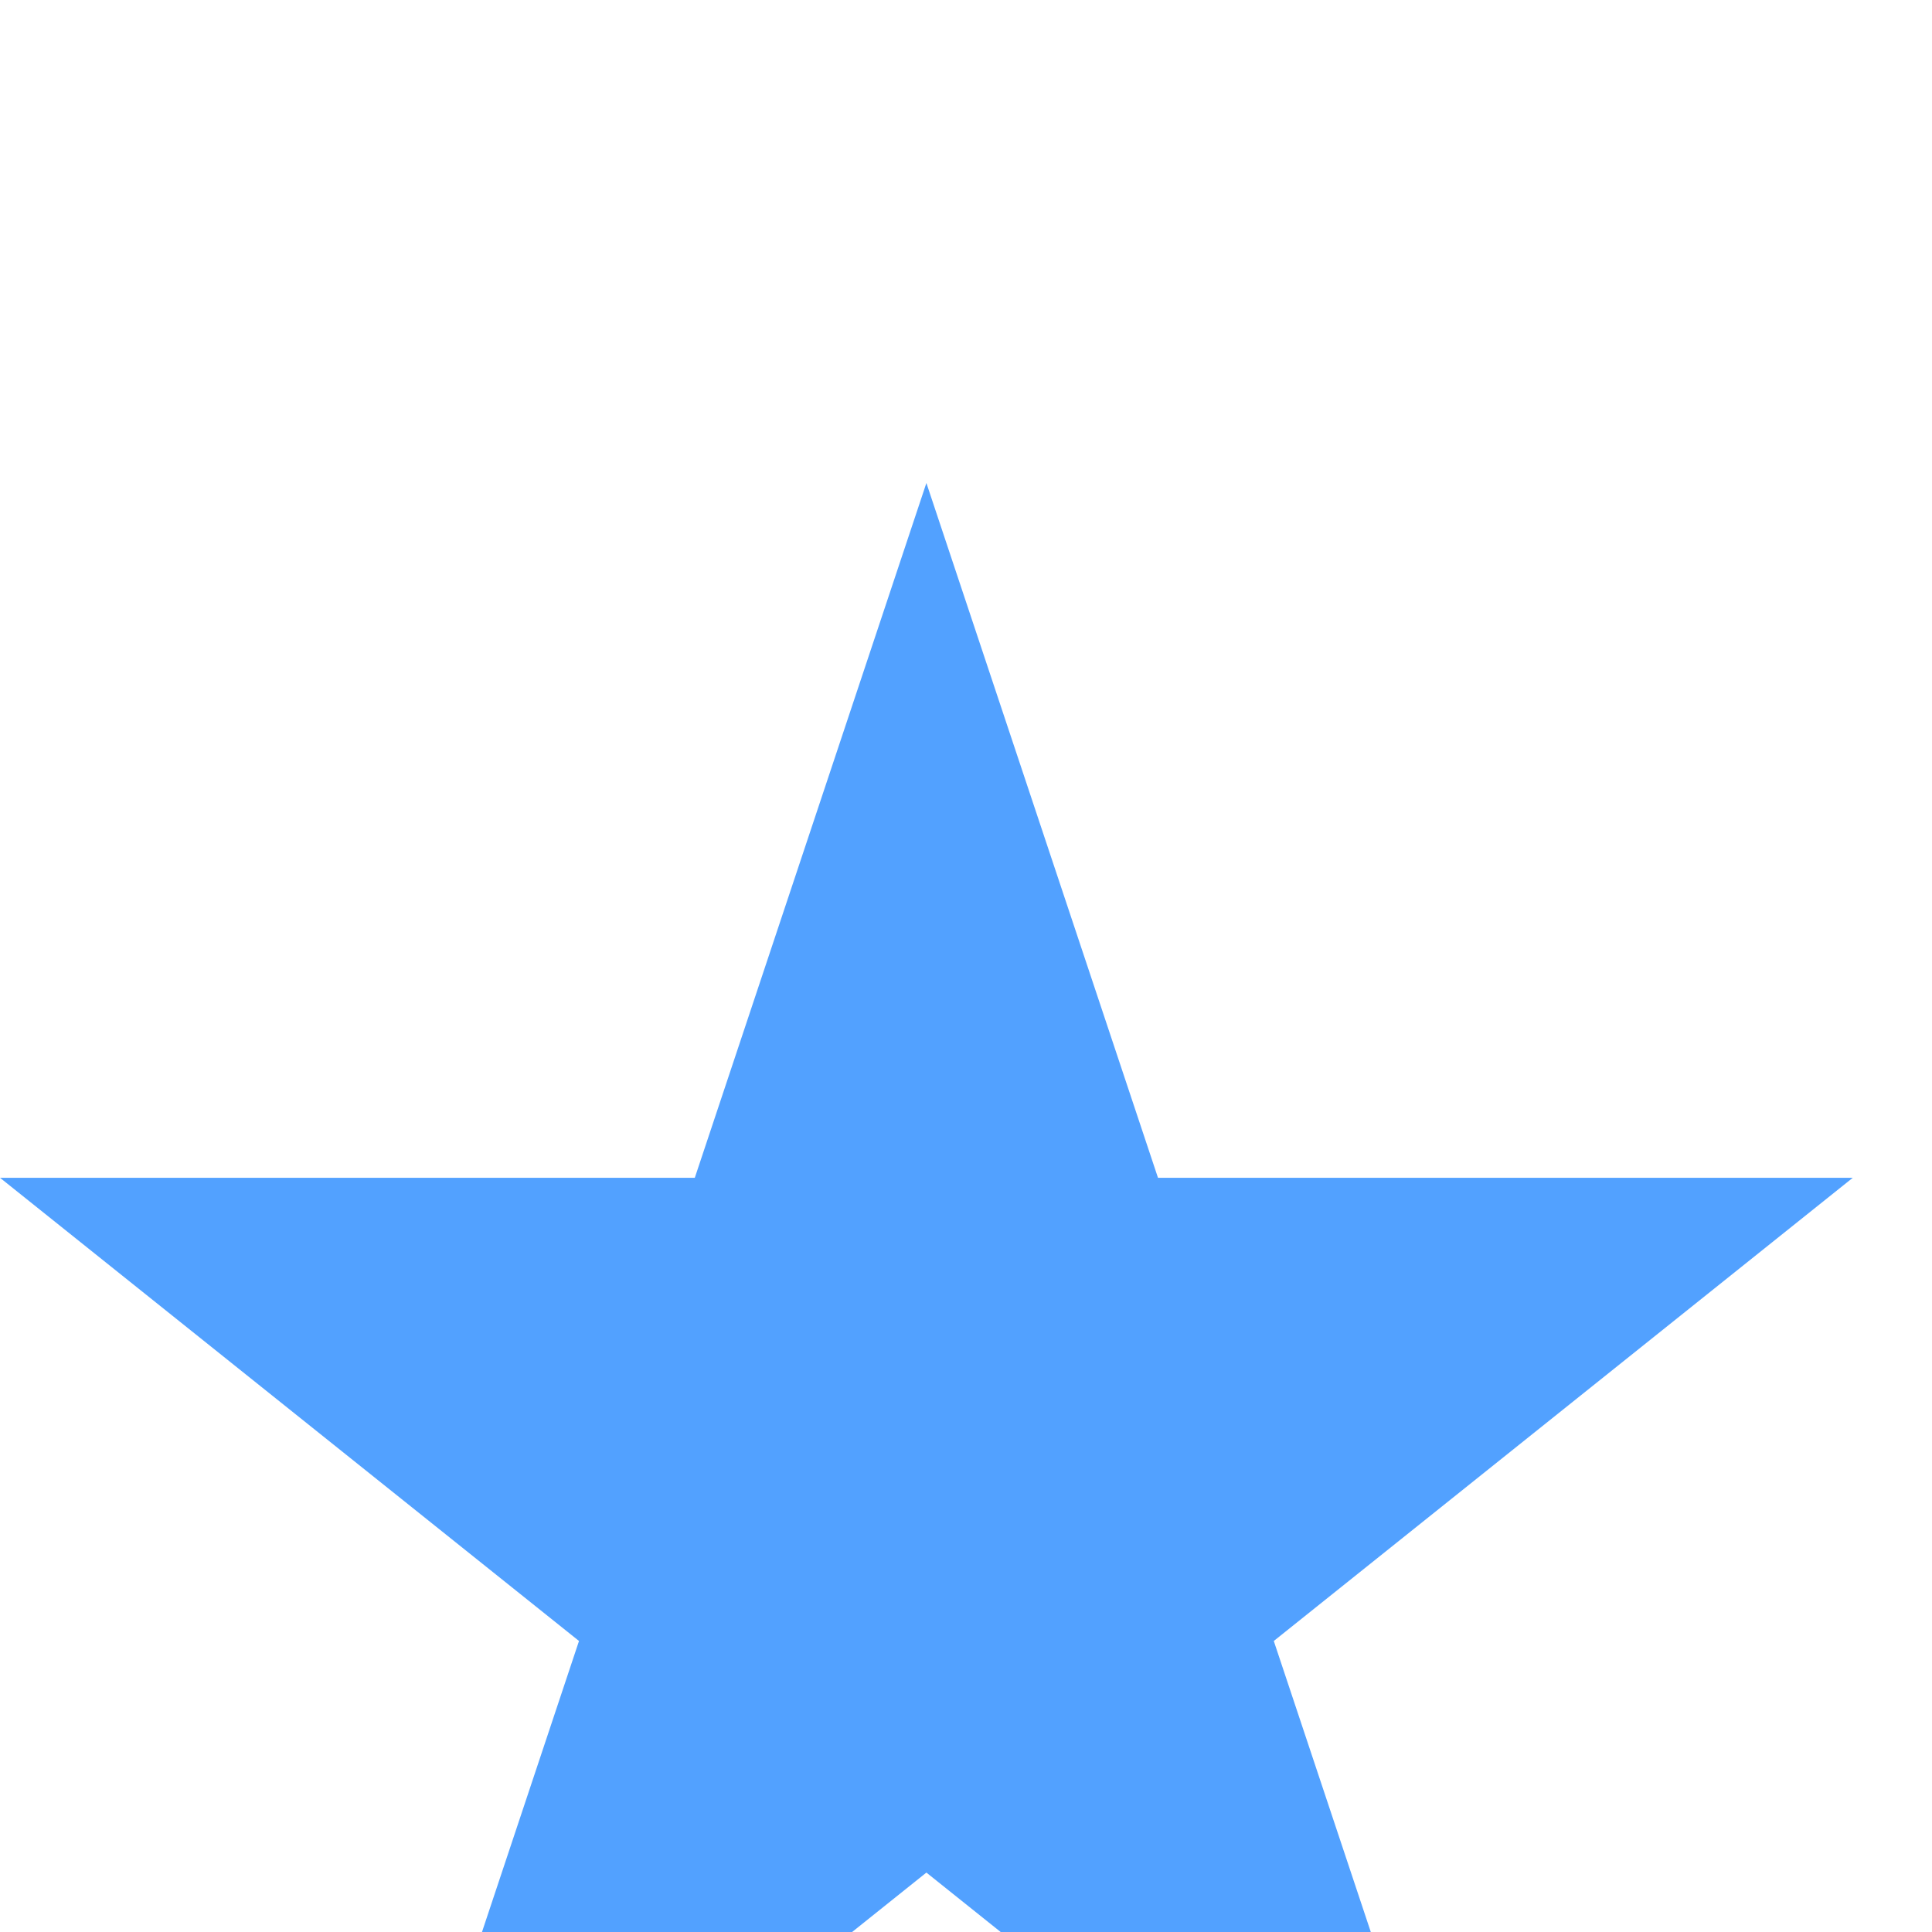
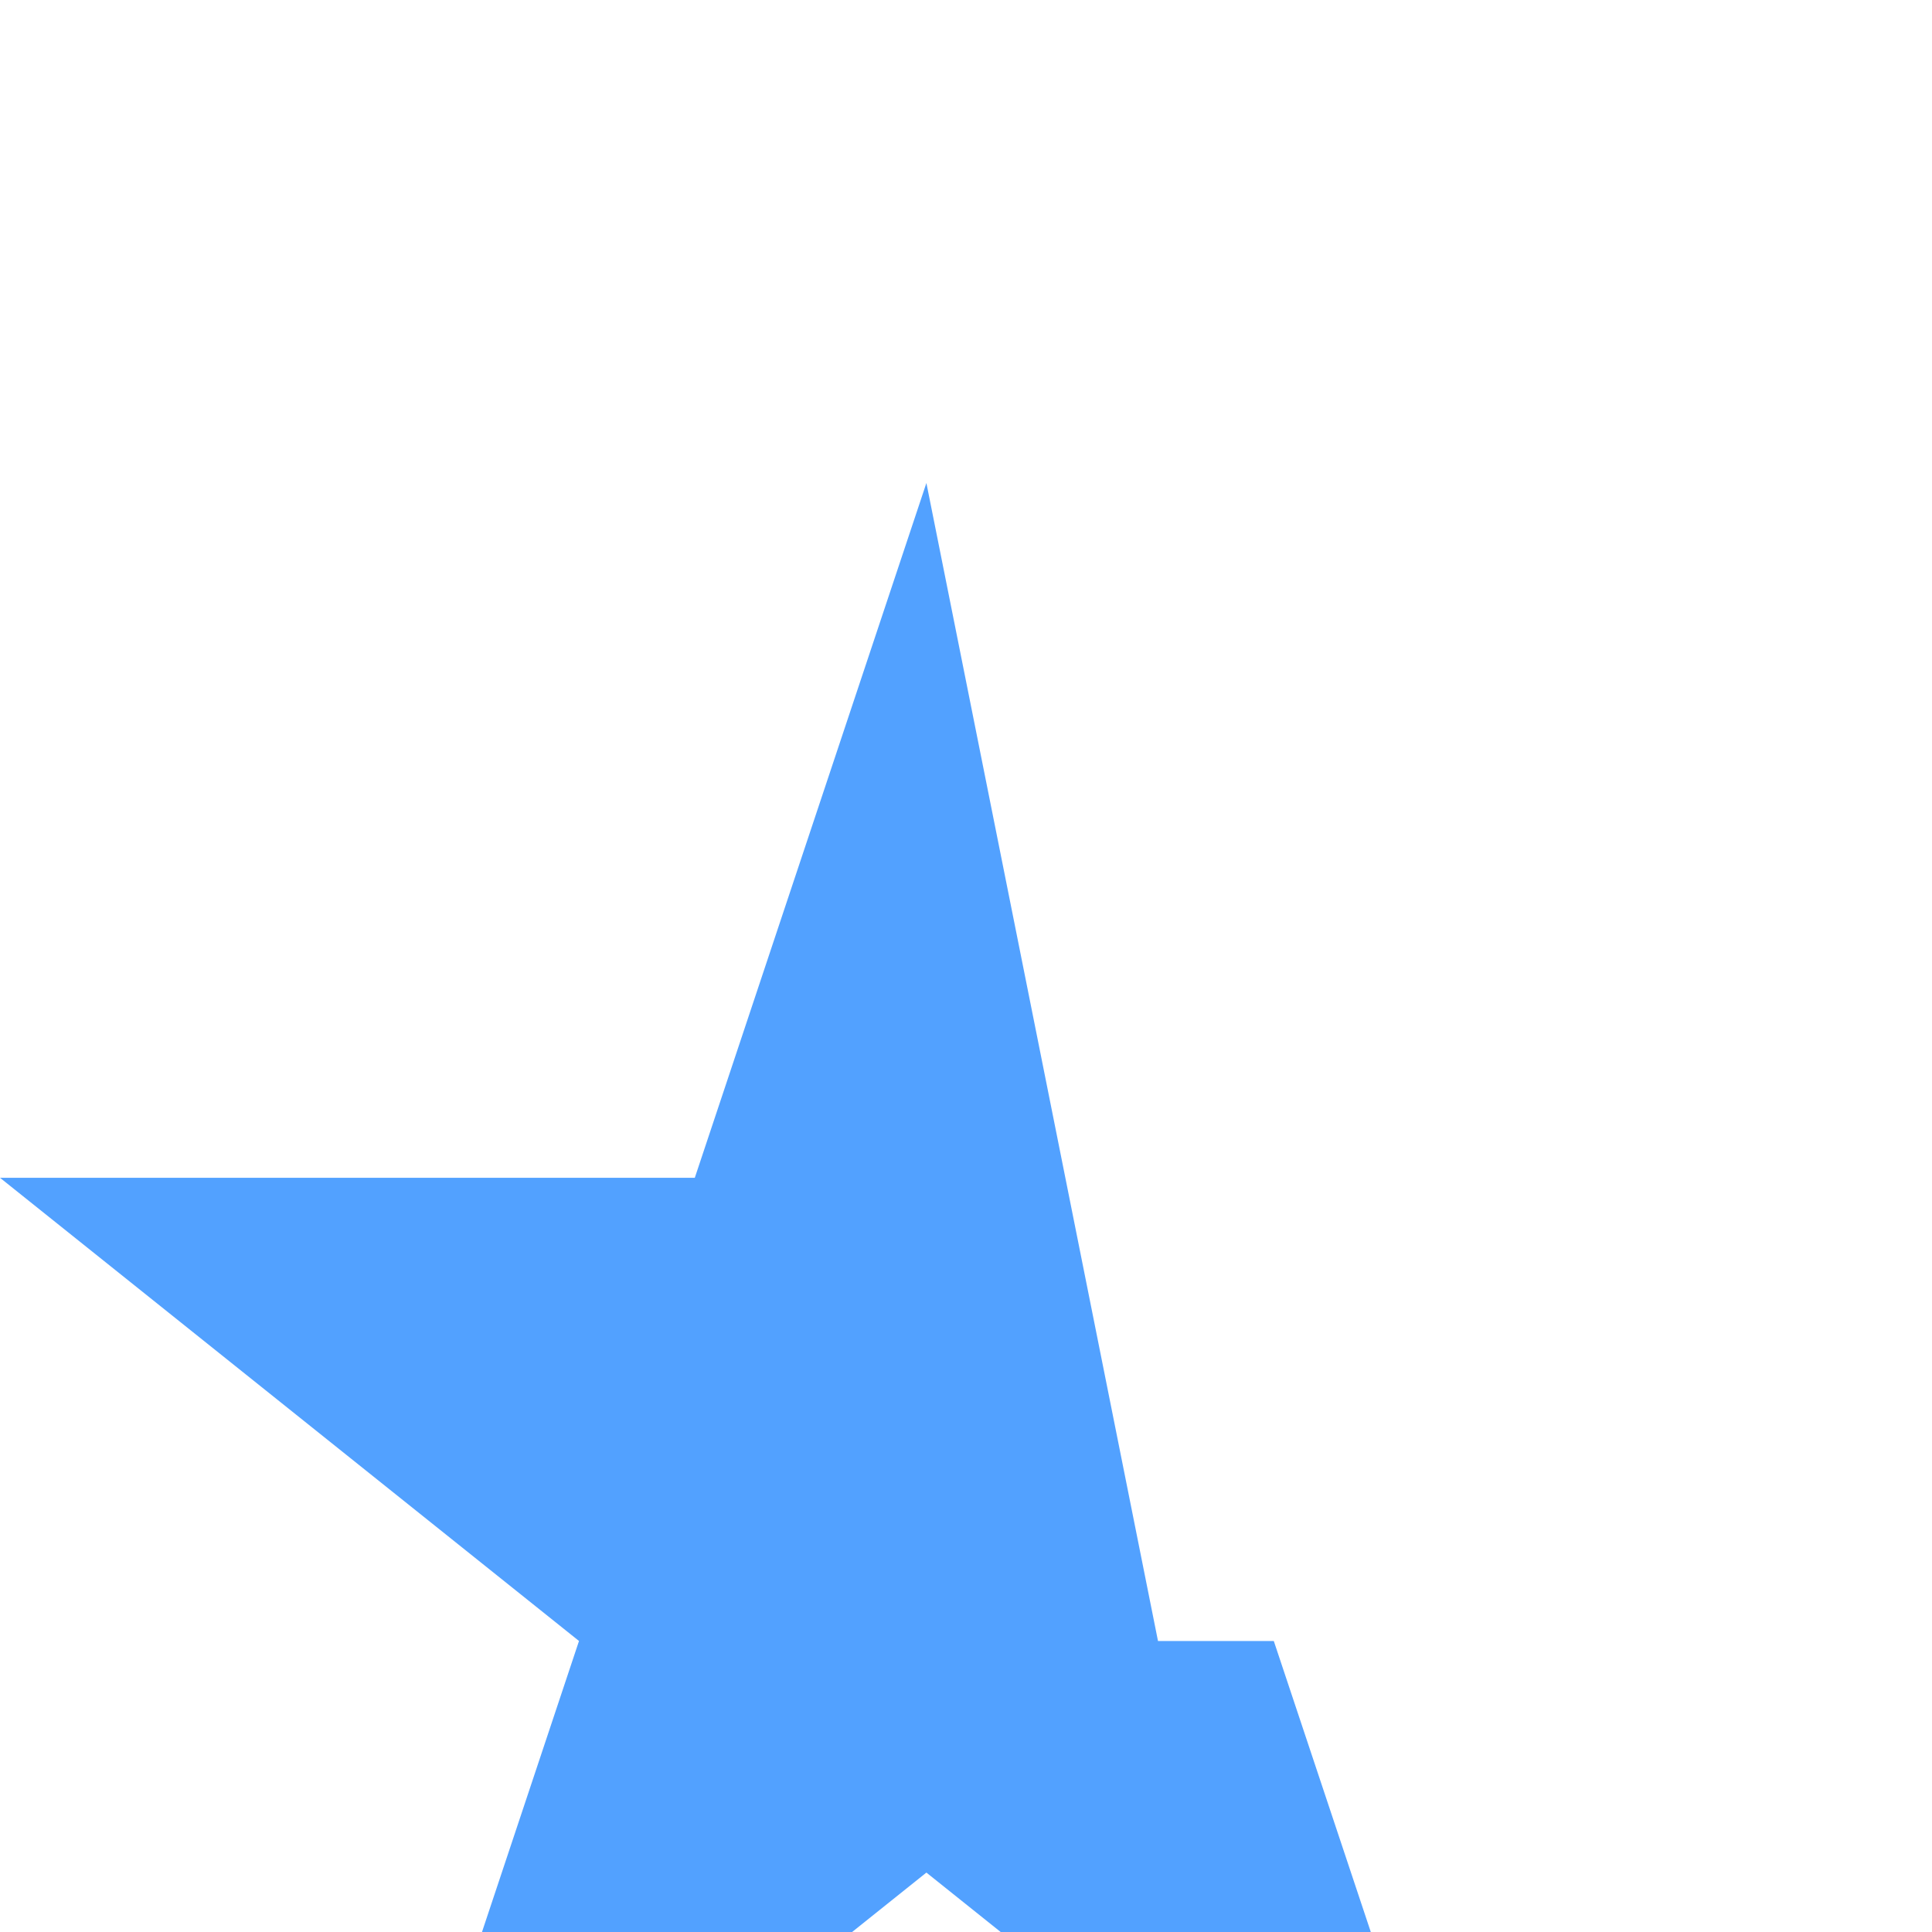
<svg xmlns="http://www.w3.org/2000/svg" width="16" height="16" viewBox="0 0 16 16" fill="none">
  <g filter="url(#filter0_i_221_46)">
-     <path d="M7.672 0L5.754 5.754H0L4.795 9.59L2.877 15.344L7.672 11.508L12.467 15.344L10.549 9.59L15.344 5.754H9.59L7.672 0Z" fill="#52A1FF" />
+     <path d="M7.672 0L5.754 5.754H0L4.795 9.59L2.877 15.344L7.672 11.508L12.467 15.344L10.549 9.59H9.59L7.672 0Z" fill="#52A1FF" />
  </g>
  <defs>
    <filter id="filter0_i_221_46" x="0" y="0" width="15.344" height="19.344" filterUnits="userSpaceOnUse" color-interpolation-filters="sRGB">
      <feFlood flood-opacity="0" result="BackgroundImageFix" />
      <feBlend mode="normal" in="SourceGraphic" in2="BackgroundImageFix" result="shape" />
      <feColorMatrix in="SourceAlpha" type="matrix" values="0 0 0 0 0 0 0 0 0 0 0 0 0 0 0 0 0 0 127 0" result="hardAlpha" />
      <feOffset dy="4" />
      <feGaussianBlur stdDeviation="2" />
      <feComposite in2="hardAlpha" operator="arithmetic" k2="-1" k3="1" />
      <feColorMatrix type="matrix" values="0 0 0 0 0 0 0 0 0 0 0 0 0 0 0 0 0 0 0.25 0" />
      <feBlend mode="normal" in2="shape" result="effect1_innerShadow_221_46" />
    </filter>
  </defs>
</svg>